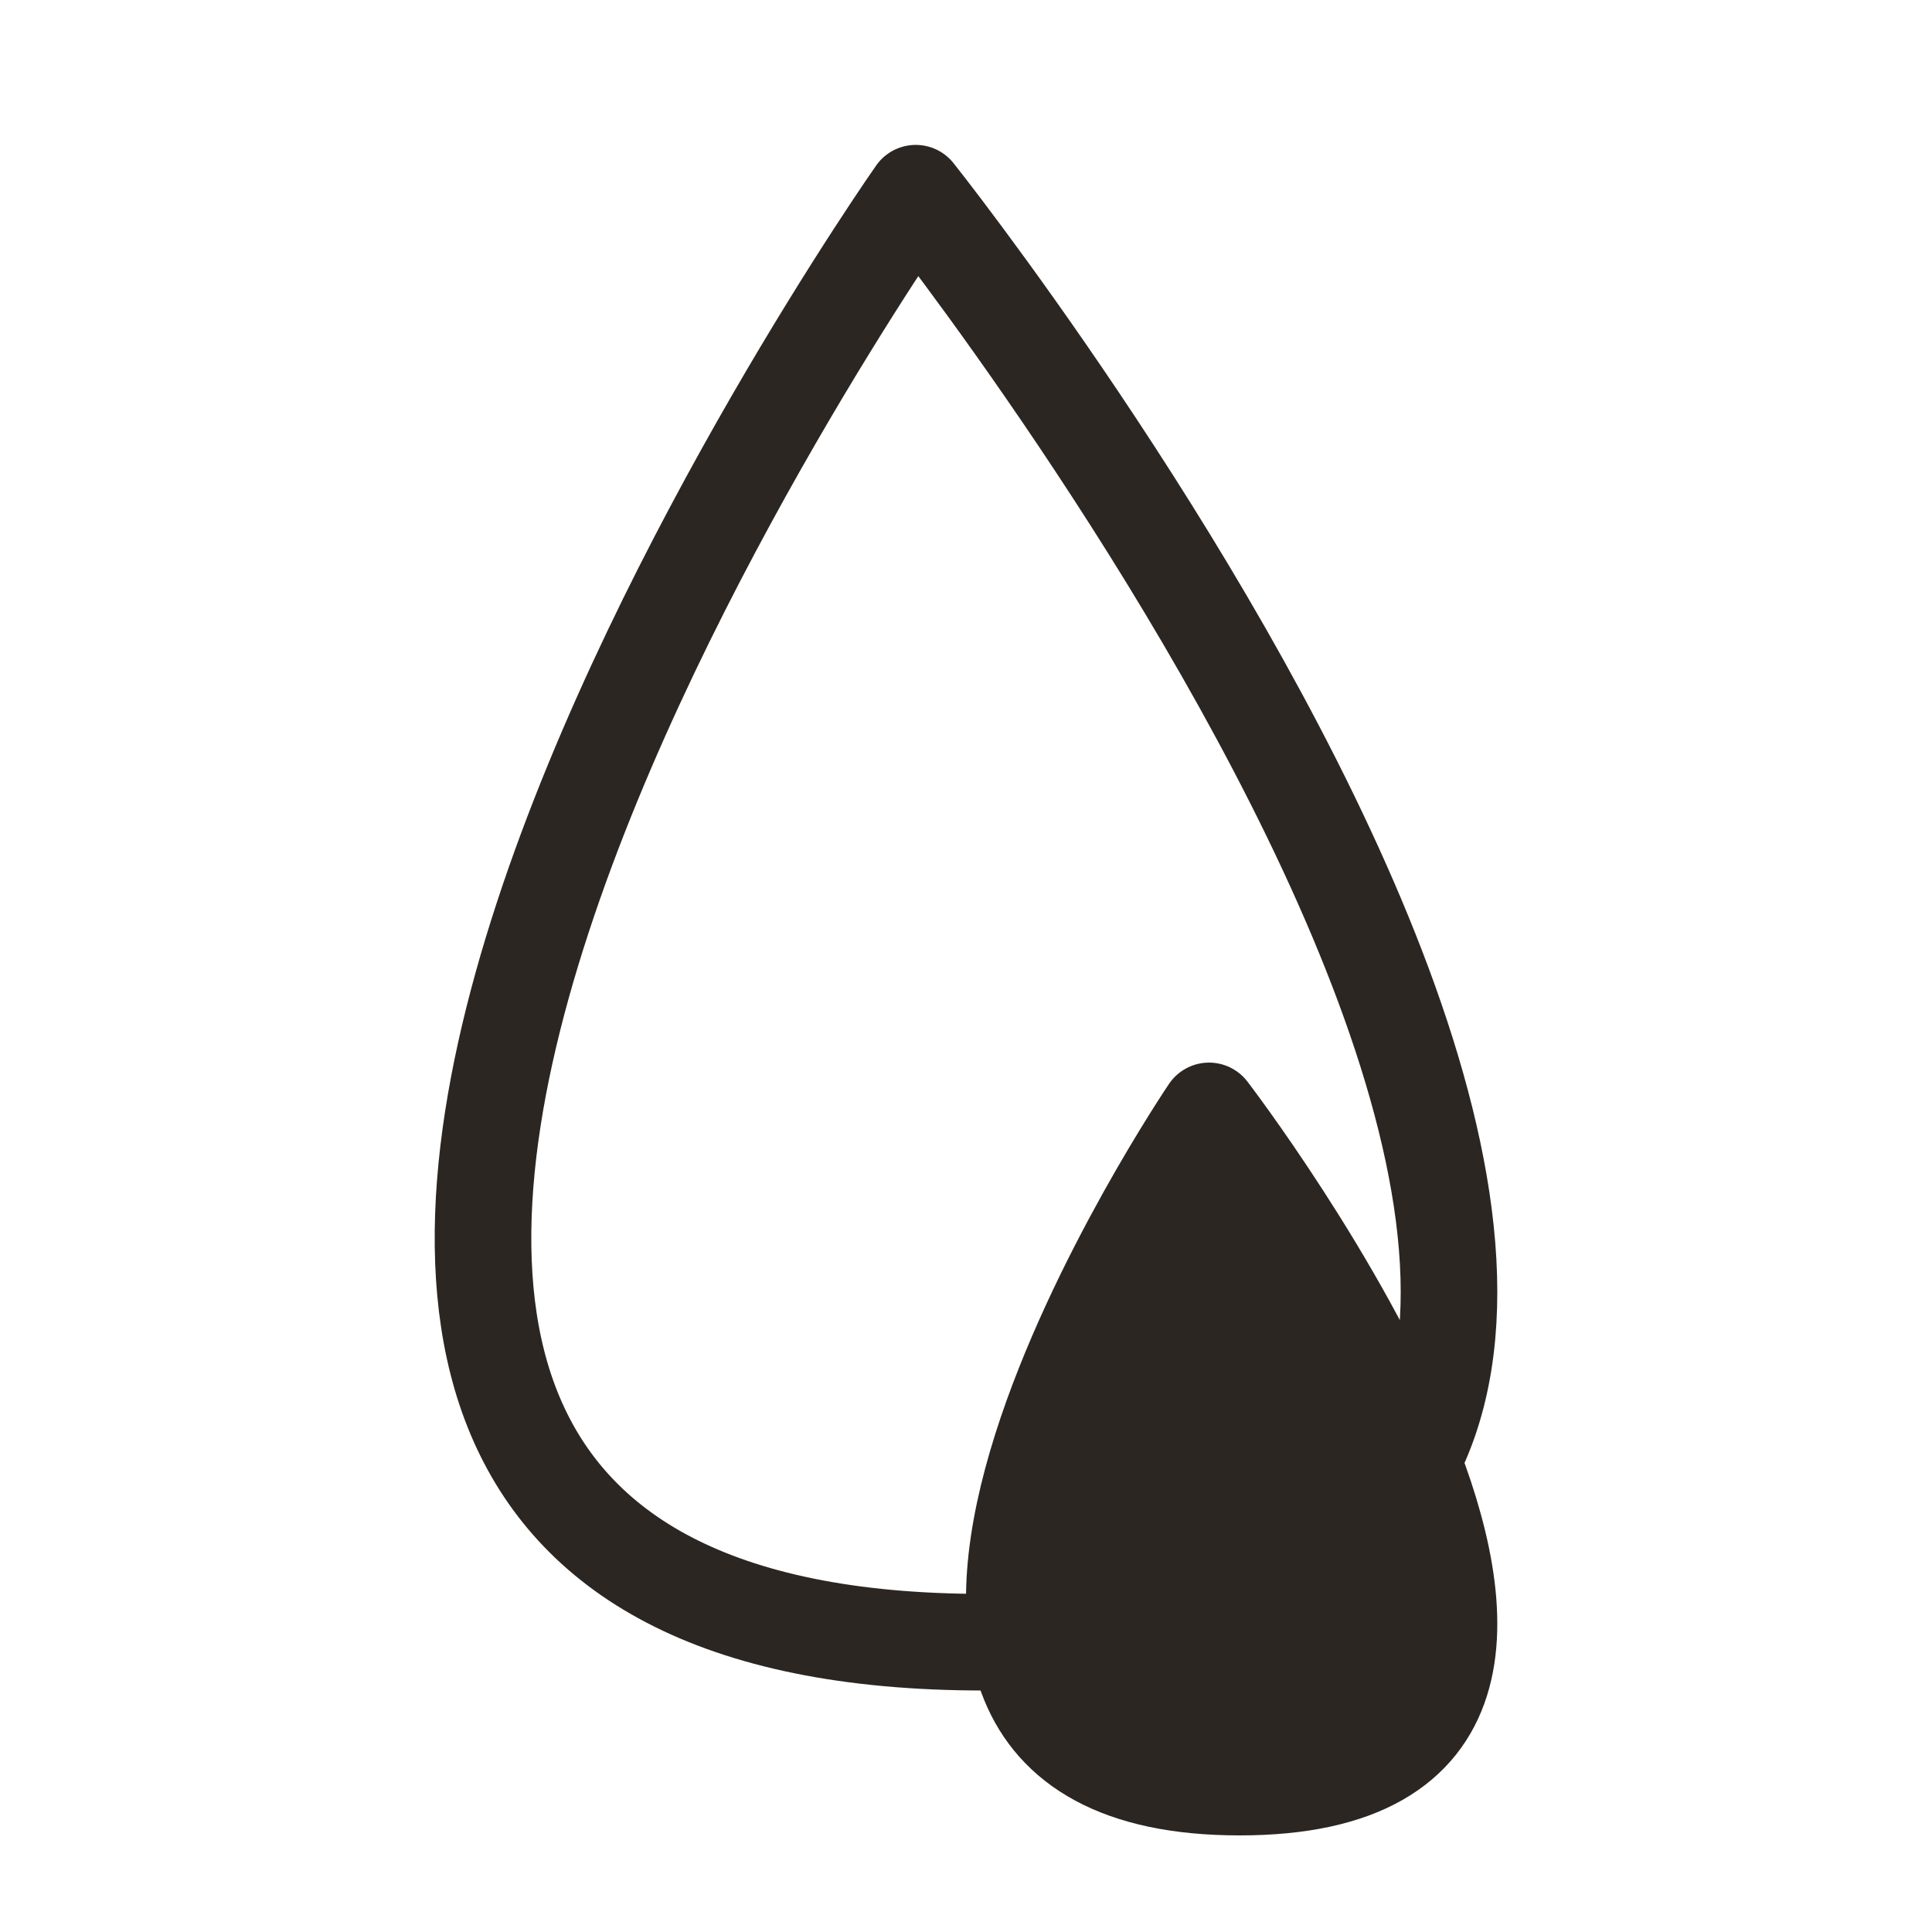
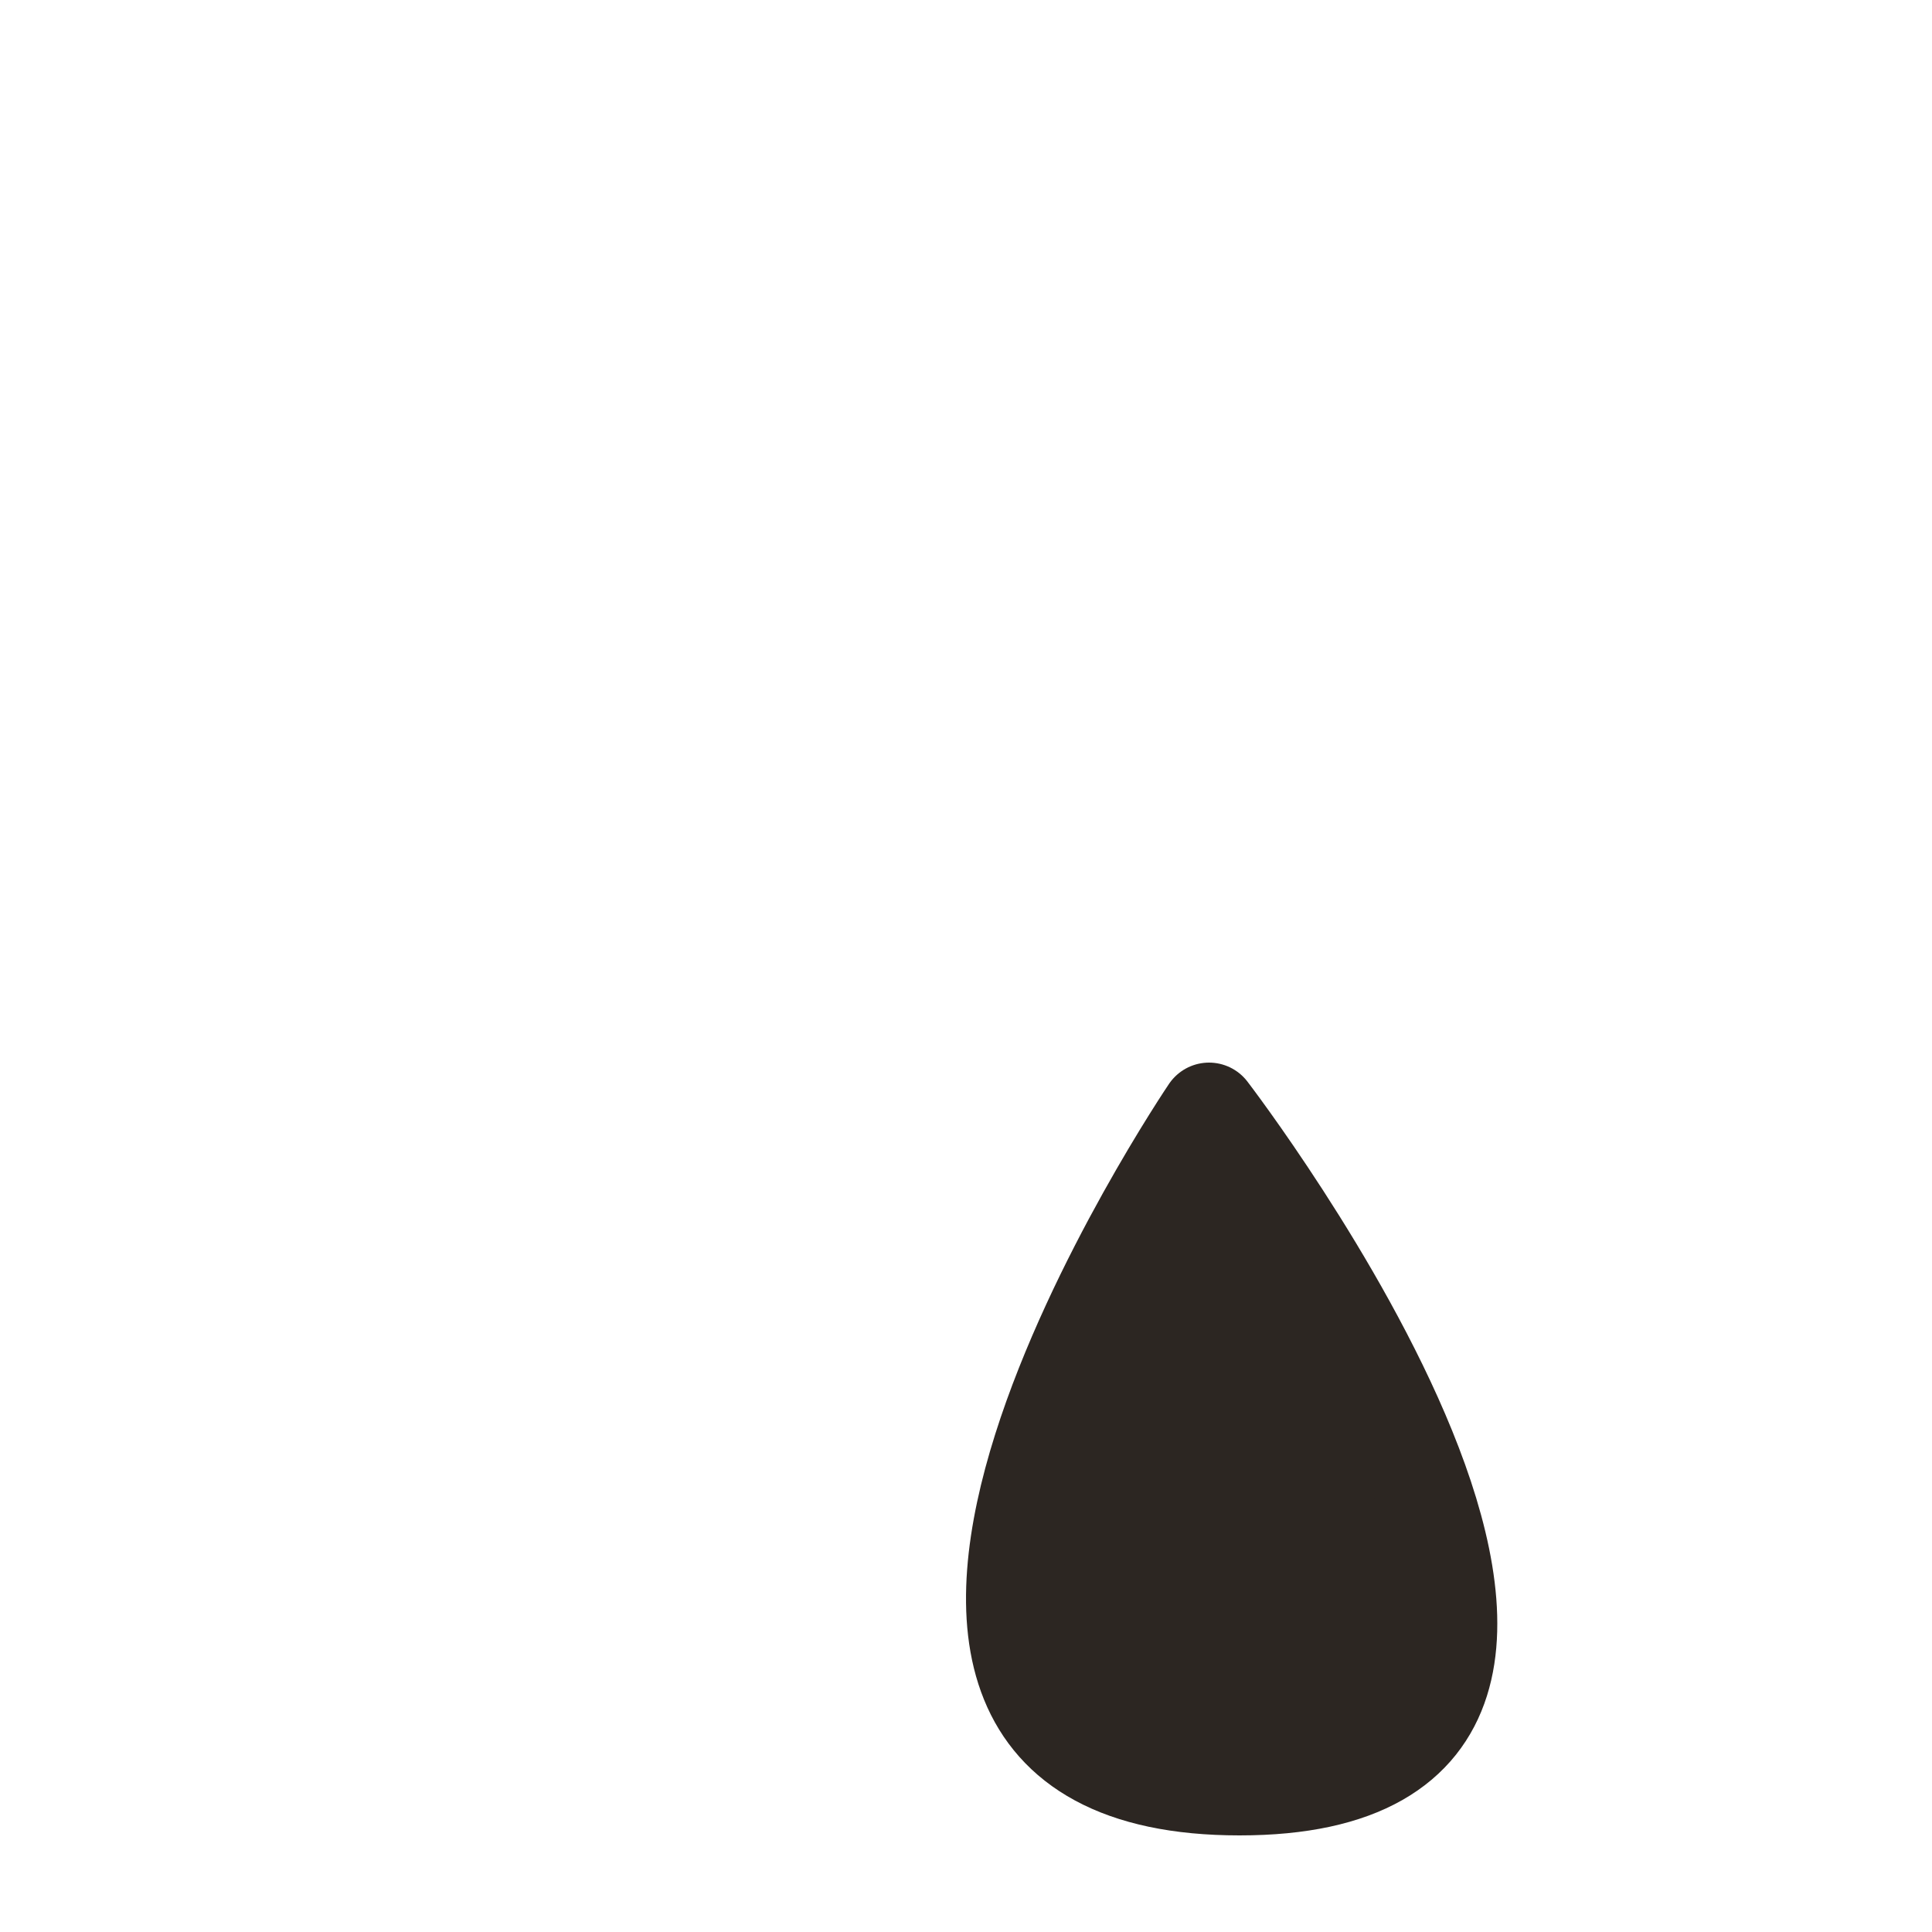
<svg xmlns="http://www.w3.org/2000/svg" width="40" height="40" viewBox="0 0 40 40" fill="none">
  <path d="M25.032 23C25.032 23 15.553 37 25.664 37C35.776 37 25.032 23 25.032 23Z" fill="#2C2622" stroke="#2C2622" stroke-width="2" stroke-miterlimit="10" stroke-linejoin="round" />
-   <path d="M18.959 4C18.959 4 -2.106 34 20.365 34C42.836 34 18.959 4 18.959 4Z" stroke="#2C2622" stroke-width="2" stroke-miterlimit="10" stroke-linejoin="round" />
</svg>